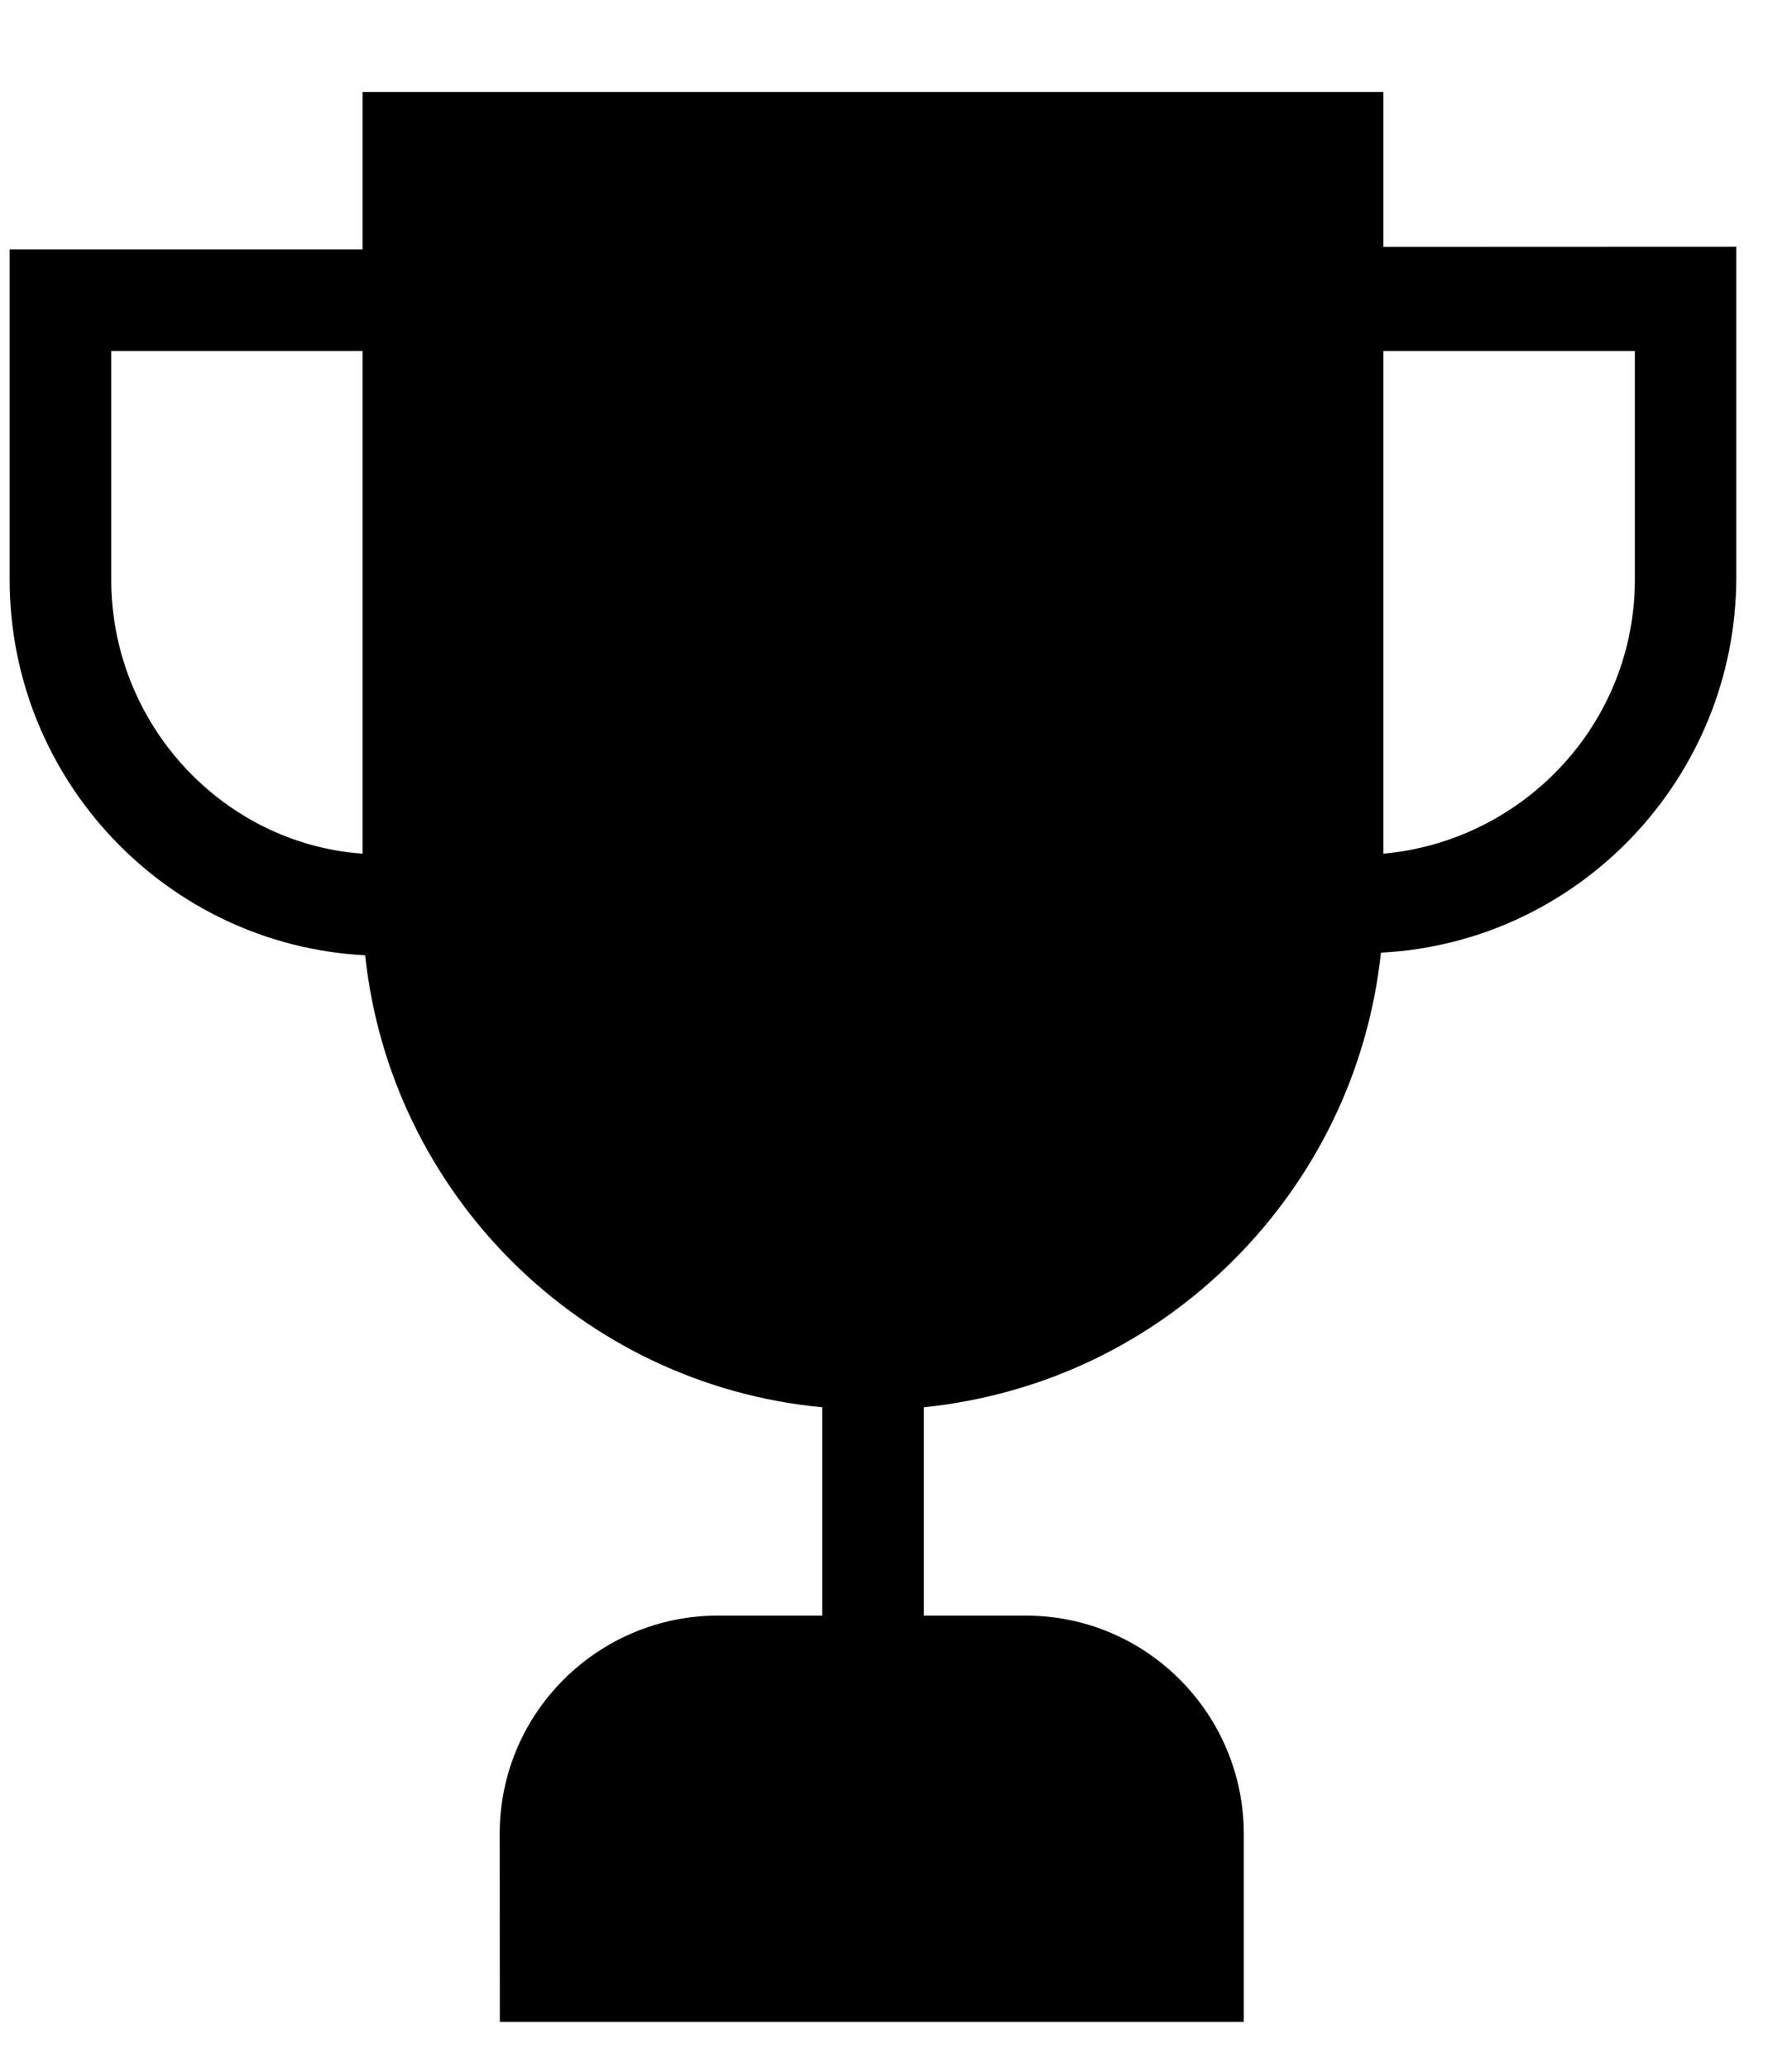
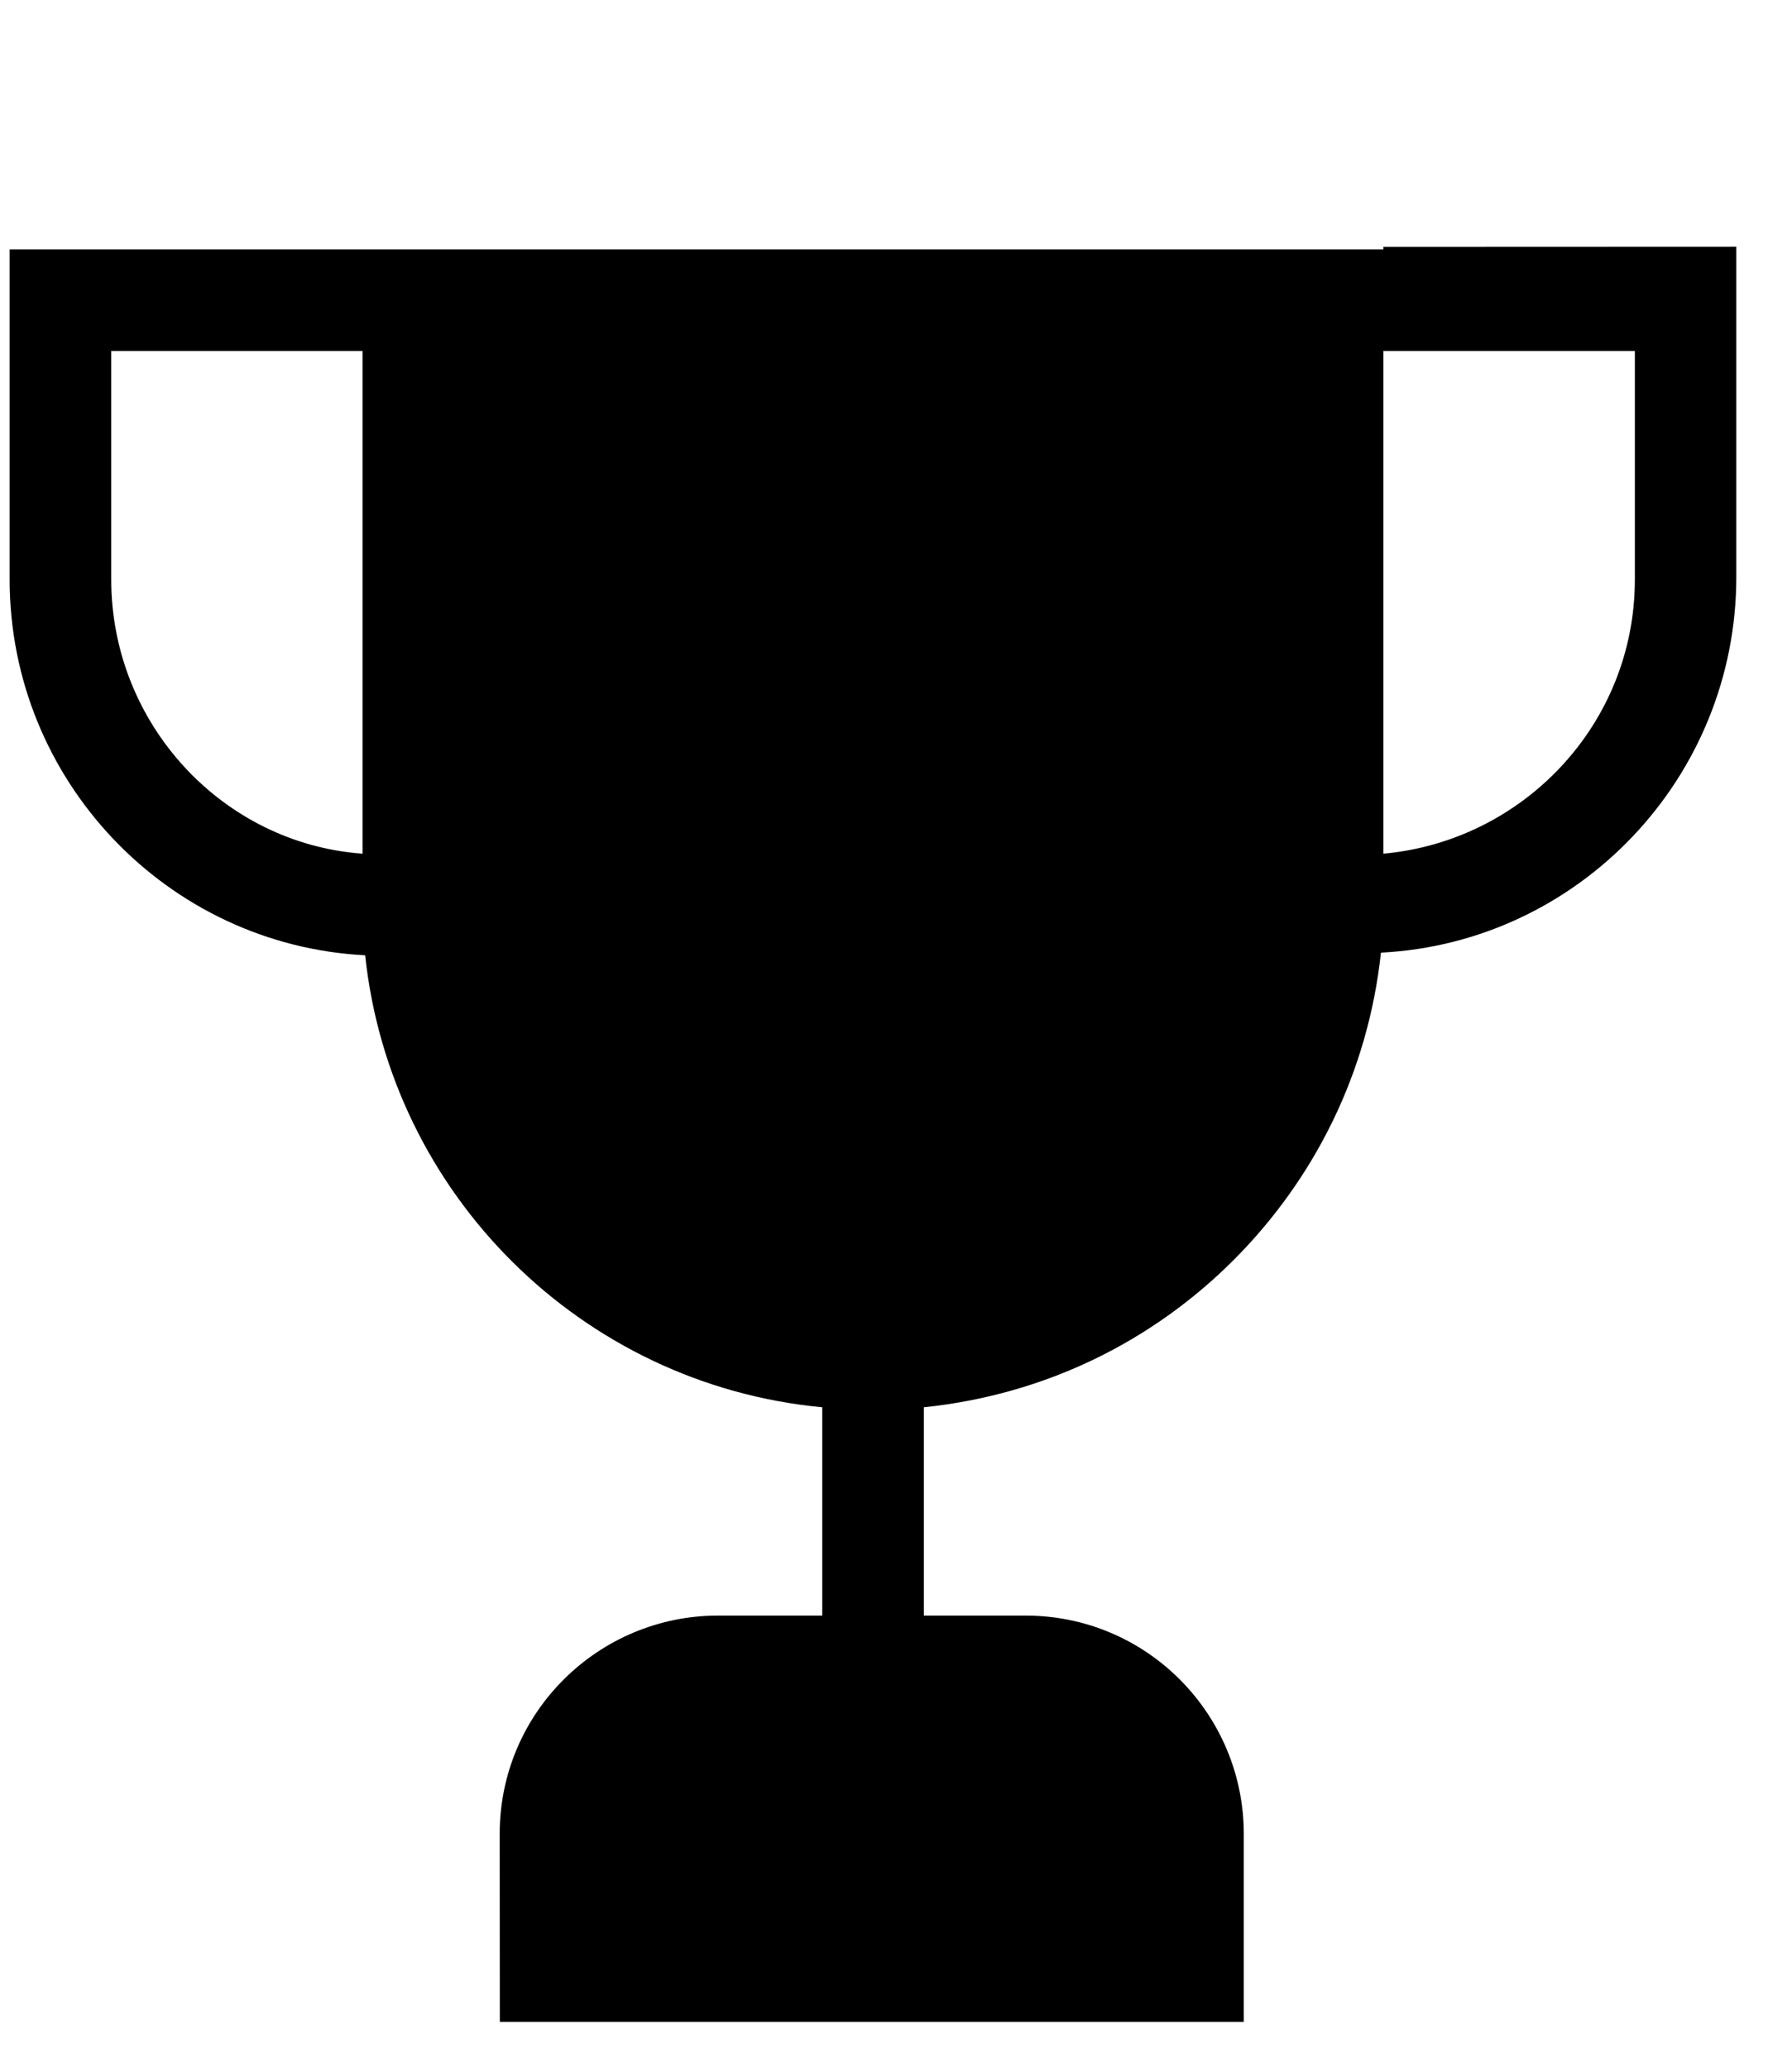
<svg xmlns="http://www.w3.org/2000/svg" width="13" height="15" viewBox="0 0 13 15" fill="none">
-   <path d="M10.036 1.809V0.667H2.63V1.809H0.07V4.204C0.07 5.659 1.212 6.856 2.649 6.93C2.833 8.661 4.215 10.043 5.965 10.209V11.72H5.209C4.344 11.72 3.625 12.42 3.625 13.304L3.626 14.667H9.023V13.304C9.023 12.438 8.323 11.72 7.439 11.72H6.702V10.209C7.586 10.117 8.36 9.73 8.949 9.141C9.538 8.551 9.925 7.778 10.018 6.911C11.454 6.838 12.596 5.641 12.596 4.185V1.79L10.036 1.791L10.036 1.809ZM2.63 6.193C1.617 6.12 0.807 5.254 0.807 4.204V2.546H2.63V6.193ZM11.86 4.204C11.86 5.254 11.049 6.101 10.036 6.193V2.546H11.86V4.204Z" fill="black" />
+   <path d="M10.036 1.809H2.63V1.809H0.07V4.204C0.07 5.659 1.212 6.856 2.649 6.93C2.833 8.661 4.215 10.043 5.965 10.209V11.72H5.209C4.344 11.72 3.625 12.42 3.625 13.304L3.626 14.667H9.023V13.304C9.023 12.438 8.323 11.72 7.439 11.72H6.702V10.209C7.586 10.117 8.36 9.73 8.949 9.141C9.538 8.551 9.925 7.778 10.018 6.911C11.454 6.838 12.596 5.641 12.596 4.185V1.79L10.036 1.791L10.036 1.809ZM2.63 6.193C1.617 6.12 0.807 5.254 0.807 4.204V2.546H2.63V6.193ZM11.86 4.204C11.86 5.254 11.049 6.101 10.036 6.193V2.546H11.86V4.204Z" fill="black" />
</svg>